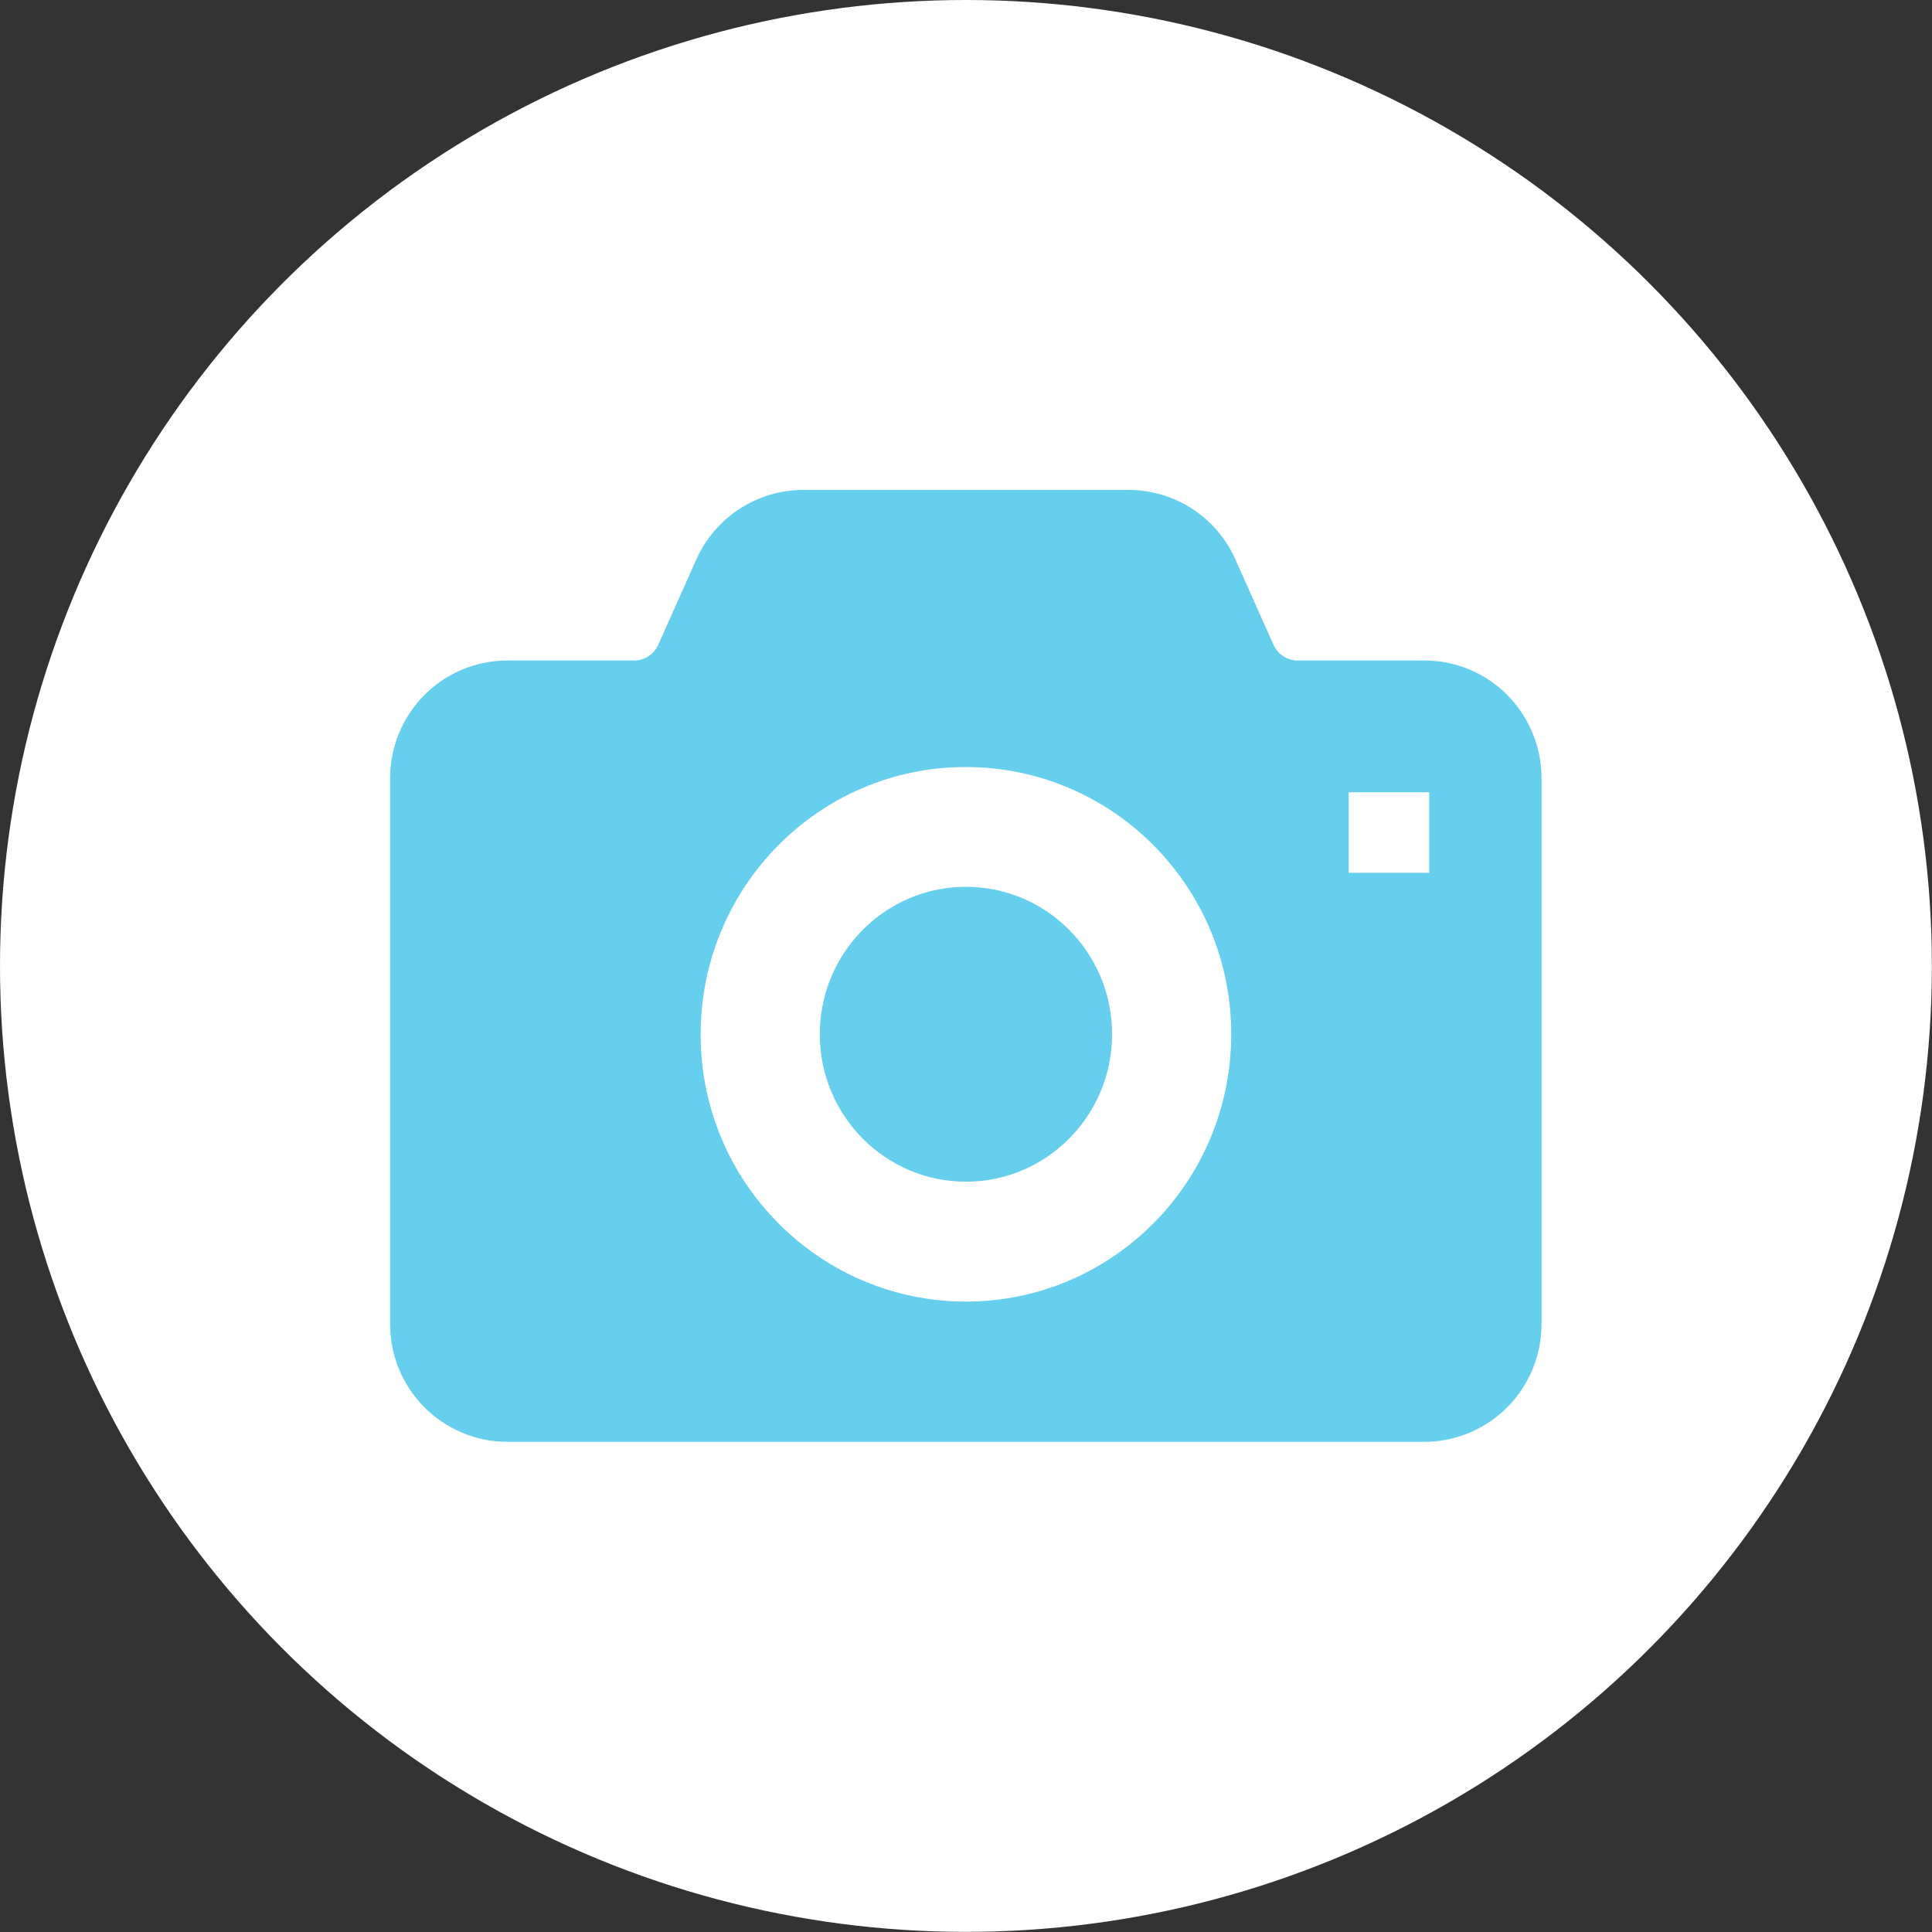
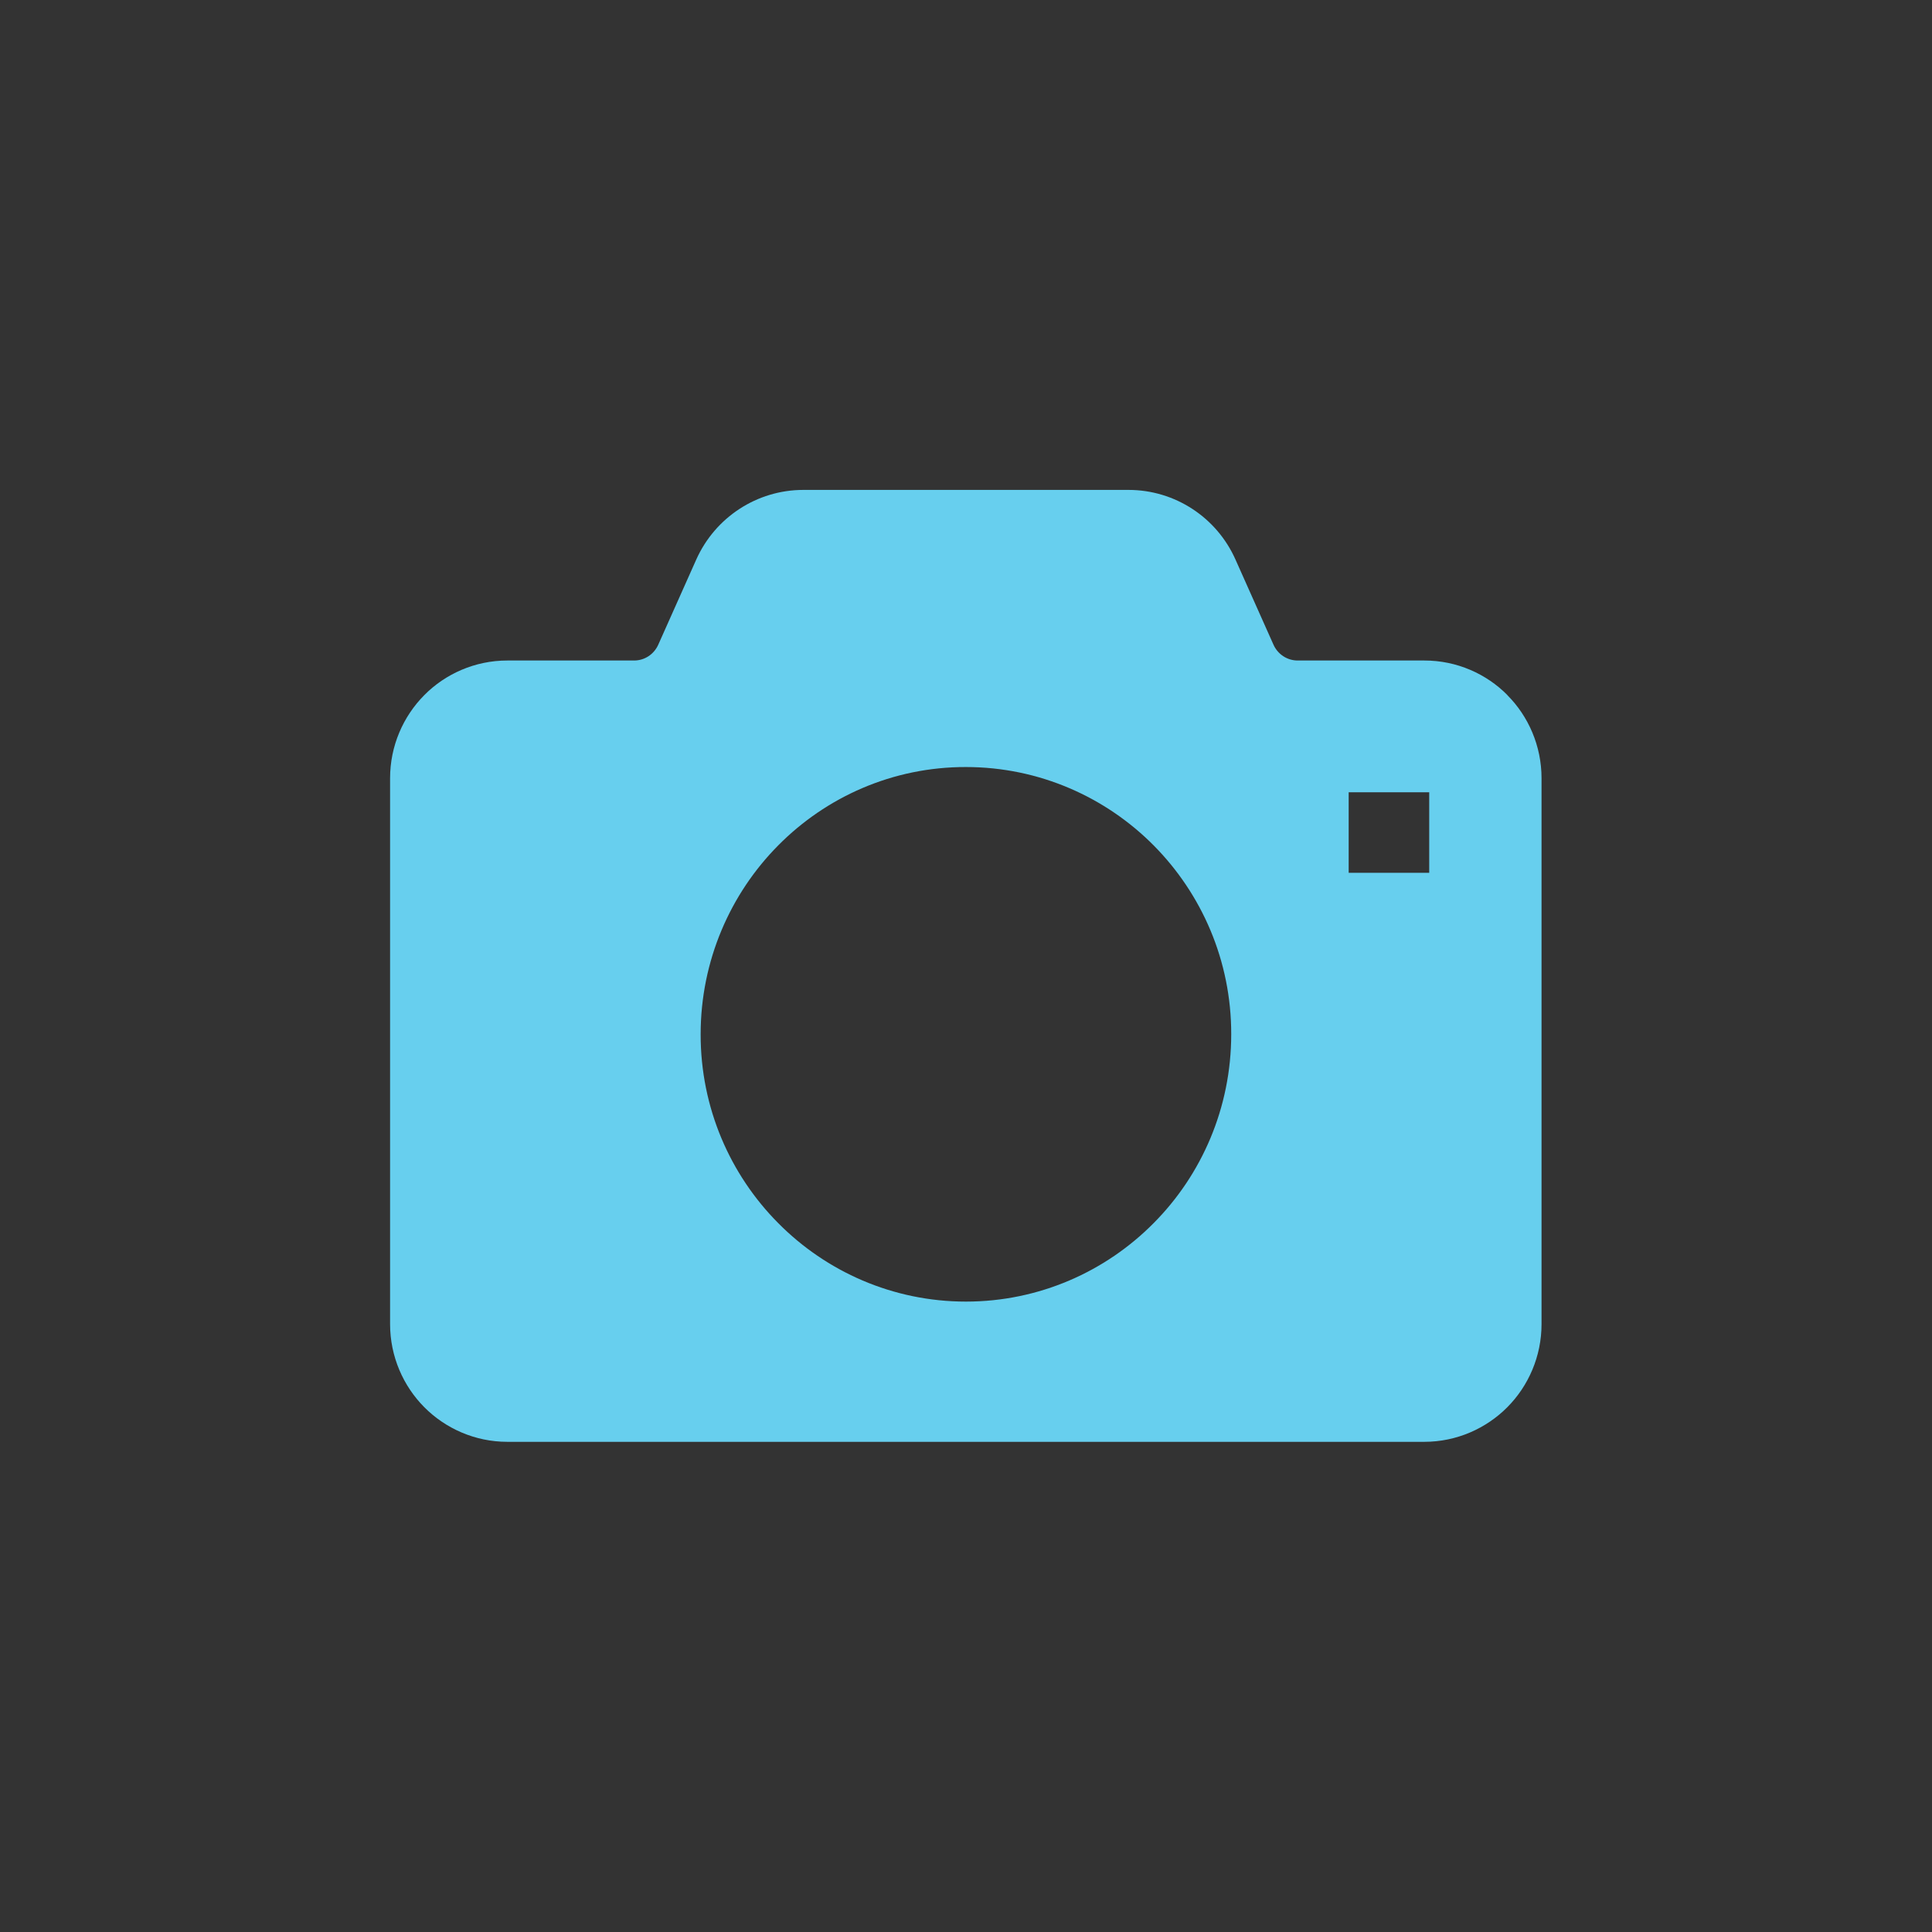
<svg xmlns="http://www.w3.org/2000/svg" id="_レイヤー_2" data-name="レイヤー 2" viewBox="0 0 150.17 150.17">
  <rect x="0" y="0" width="150.17" height="150.17" fill="#333333" stroke="none" />
  <defs>
    <style>
      .cls-1 {
        fill: #67cfee;
      }

      .cls-1, .cls-2 {
        stroke-width: 0px;
      }

      .cls-2 {
        fill: #fff;
      }
    </style>
  </defs>
  <g id="_トップ" data-name="トップ">
    <g>
-       <circle class="cls-2" cx="75.08" cy="75.08" r="75.08" />
      <g>
-         <path class="cls-1" d="M75.08,68.93c-6.27,0-11.36,5.13-11.36,11.46s5.09,11.46,11.36,11.46,11.36-5.13,11.36-11.46-5.08-11.46-11.36-11.46Z" />
        <path class="cls-1" d="M117.17,54.03c-1.63-1.65-3.93-2.69-6.45-2.69h-9.86c-.79,0-1.54-.47-1.88-1.24l-2.95-6.61c-1.46-3.28-4.71-5.41-8.31-5.41h-25.28c-3.6,0-6.85,2.13-8.32,5.41l-2.95,6.61c-.34.77-1.08,1.24-1.88,1.24h-9.86c-2.51,0-4.82,1.04-6.45,2.69-1.64,1.65-2.66,3.95-2.66,6.46v42.43c0,2.51,1.02,4.81,2.66,6.46,1.64,1.65,3.94,2.69,6.45,2.69h71.28c2.51,0,4.81-1.04,6.45-2.69,1.64-1.65,2.66-3.95,2.66-6.46v-42.43c0-2.51-1.02-4.82-2.66-6.46ZM89.67,95.07c-3.72,3.76-8.9,6.1-14.59,6.1s-10.87-2.34-14.59-6.1c-3.73-3.75-6.04-8.96-6.03-14.68,0-5.72,2.31-10.93,6.03-14.68,3.72-3.76,8.89-6.1,14.59-6.09,5.69,0,10.87,2.34,14.59,6.09,3.73,3.76,6.04,8.96,6.03,14.68,0,5.72-2.3,10.93-6.03,14.68ZM111.09,67.84h-6.26v-6.26h6.26v6.26Z" />
      </g>
    </g>
  </g>
</svg>